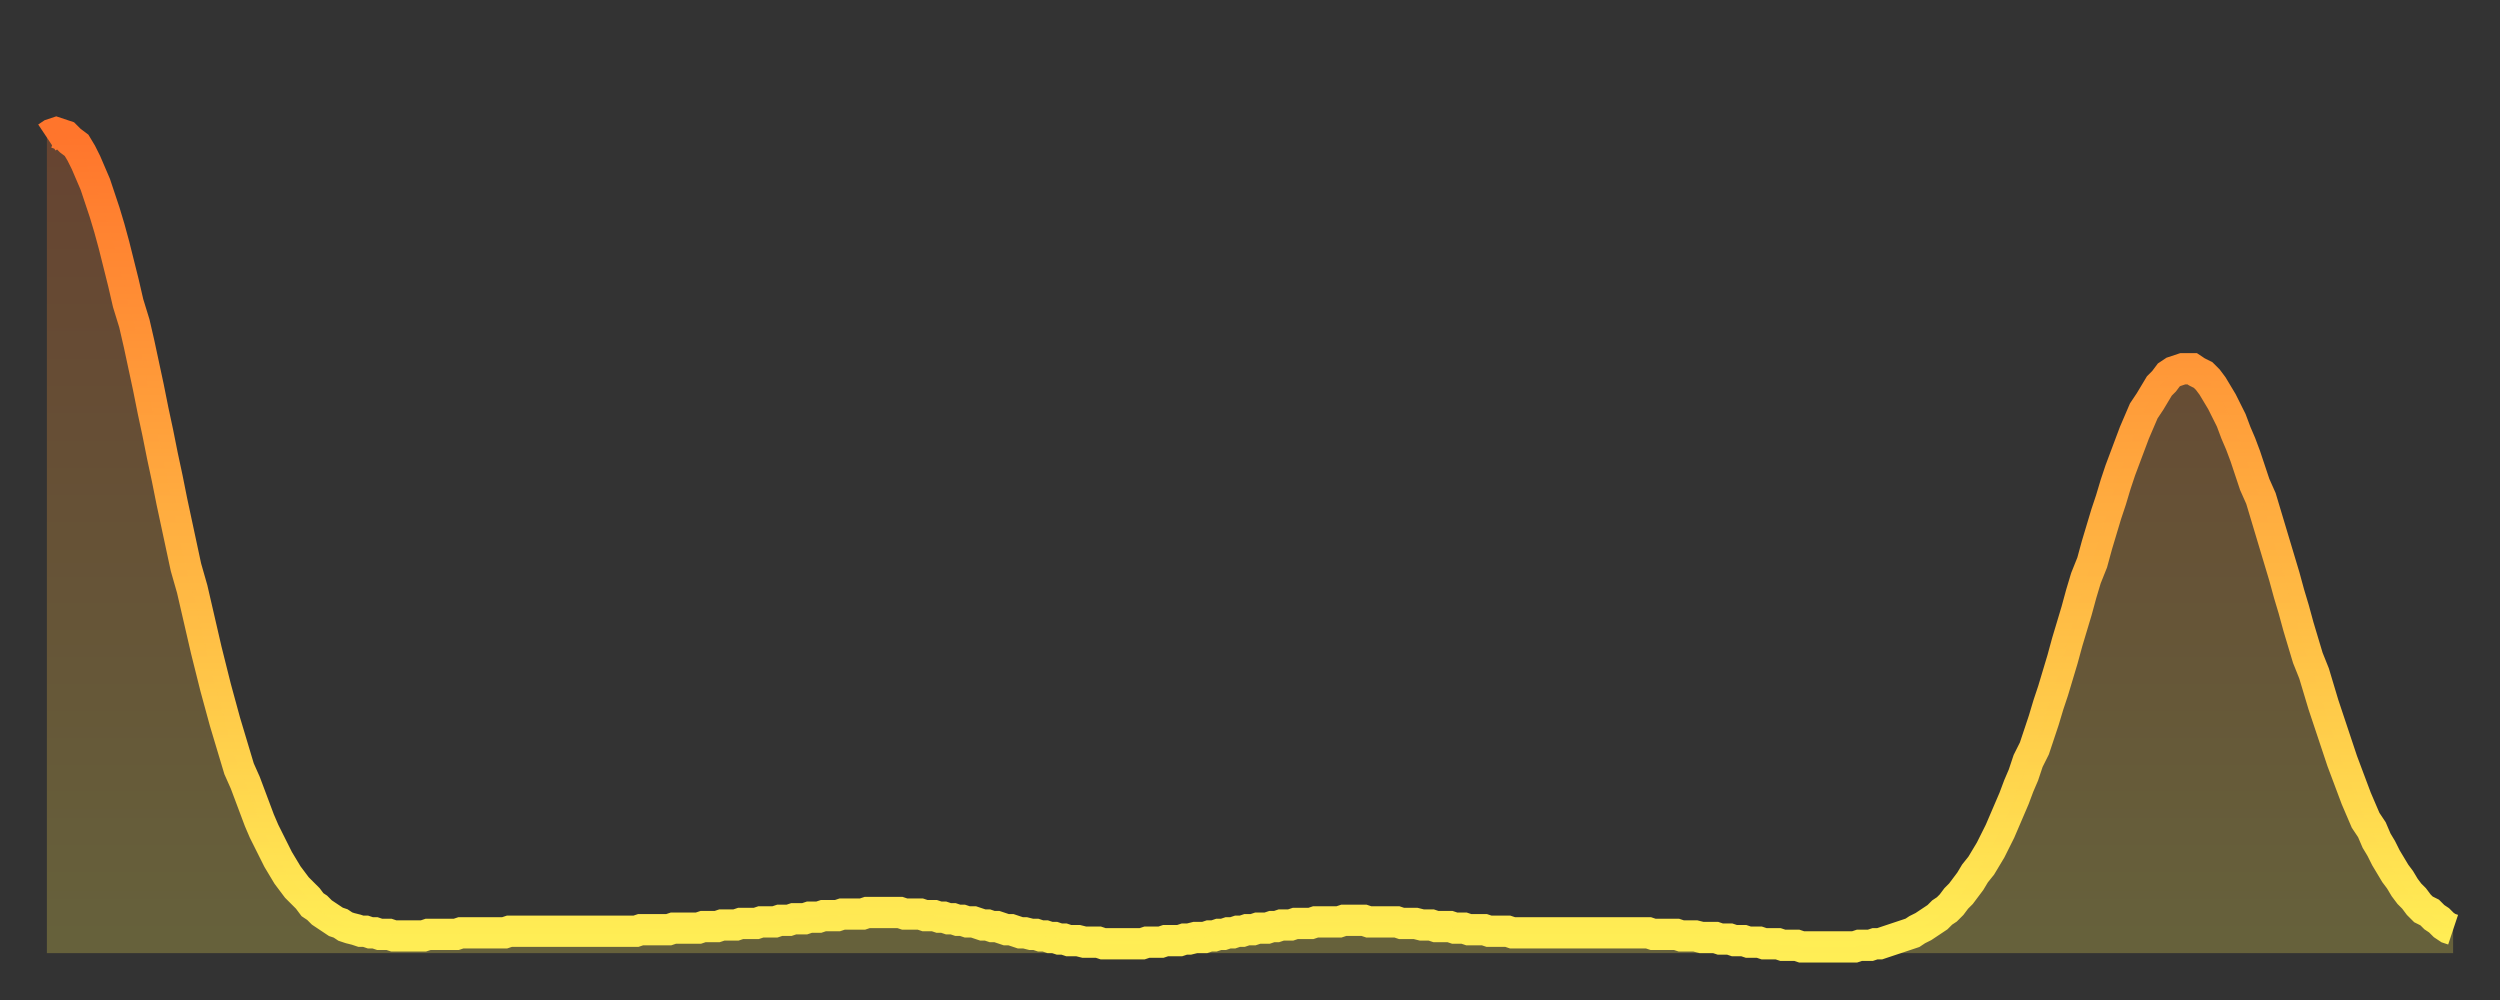
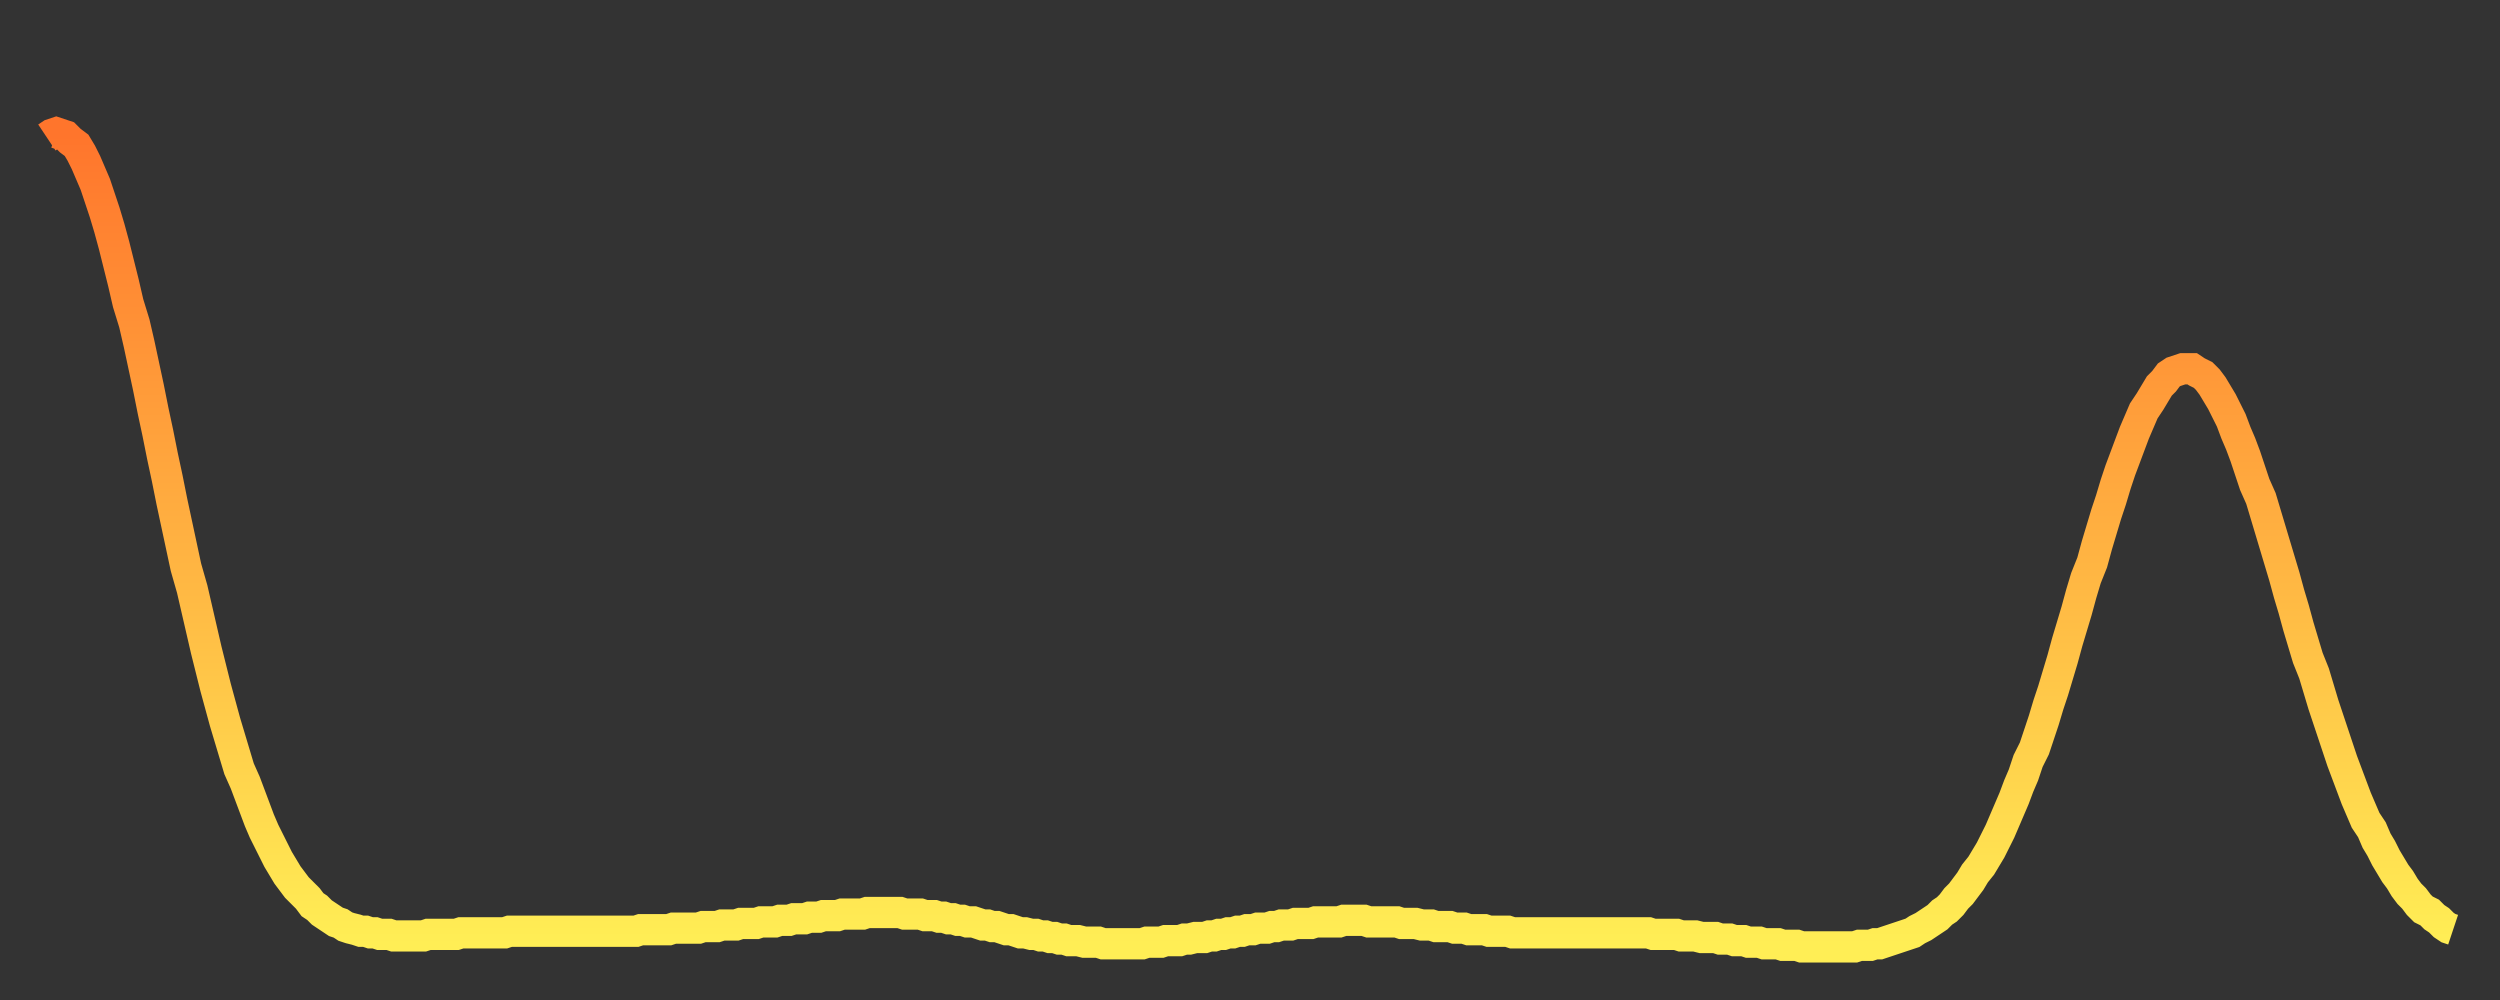
<svg xmlns="http://www.w3.org/2000/svg" baseProfile="full" height="64" version="1.1" width="160">
  <rect width="100%" height="100%" fill="#333333" stroke="none" />
  <defs>
    <linearGradient id="id1052068" x1="0" x2="0" y1="0" y2="1">
      <stop offset="0%" stop-color="#ff752c" />
      <stop offset="50%" stop-color="#ffb141" />
      <stop offset="100%" stop-color="#ffee55" />
    </linearGradient>
  </defs>
  <g transform="translate(3,3)">
    <g>
      <path d="M 0.0 5.8 0.3 5.6 0.6 5.5 0.9 5.6 1.2 5.7 1.5 6.0 1.9 6.3 2.2 6.8 2.5 7.4 2.8 8.1 3.1 8.8 3.4 9.7 3.7 10.6 4.0 11.6 4.3 12.7 4.6 13.9 4.9 15.1 5.2 16.4 5.6 17.7 5.9 19.0 6.2 20.4 6.5 21.8 6.8 23.3 7.1 24.7 7.4 26.2 7.7 27.6 8.0 29.1 8.3 30.5 8.6 31.9 8.9 33.3 9.3 34.7 9.6 36.0 9.9 37.3 10.2 38.6 10.5 39.8 10.8 41.0 11.1 42.1 11.4 43.2 11.7 44.2 12.0 45.2 12.3 46.2 12.7 47.1 13.0 47.9 13.3 48.7 13.6 49.5 13.9 50.2 14.2 50.8 14.5 51.4 14.8 52.0 15.1 52.5 15.4 53.0 15.7 53.4 16.0 53.8 16.4 54.2 16.7 54.5 17.0 54.9 17.3 55.1 17.6 55.4 17.9 55.6 18.2 55.8 18.5 56.0 18.8 56.1 19.1 56.3 19.4 56.4 19.8 56.5 20.1 56.6 20.4 56.6 20.7 56.7 21.0 56.7 21.3 56.8 21.6 56.8 21.9 56.8 22.2 56.9 22.5 56.9 22.8 56.9 23.1 56.9 23.5 56.9 23.8 56.9 24.1 56.9 24.4 56.8 24.7 56.8 25.0 56.8 25.3 56.8 25.6 56.8 25.9 56.8 26.2 56.8 26.5 56.7 26.8 56.7 27.2 56.7 27.5 56.7 27.8 56.7 28.1 56.7 28.4 56.7 28.7 56.7 29.0 56.7 29.3 56.7 29.6 56.6 29.9 56.6 30.2 56.6 30.6 56.6 30.9 56.6 31.2 56.6 31.5 56.6 31.8 56.6 32.1 56.6 32.4 56.6 32.7 56.6 33.0 56.6 33.3 56.6 33.6 56.6 33.9 56.6 34.3 56.6 34.6 56.6 34.9 56.6 35.2 56.6 35.5 56.6 35.8 56.6 36.1 56.6 36.4 56.6 36.7 56.6 37.0 56.6 37.3 56.6 37.7 56.6 38.0 56.5 38.3 56.5 38.6 56.5 38.9 56.5 39.2 56.5 39.5 56.5 39.8 56.5 40.1 56.4 40.4 56.4 40.7 56.4 41.0 56.4 41.4 56.4 41.7 56.4 42.0 56.3 42.3 56.3 42.6 56.3 42.9 56.3 43.2 56.2 43.5 56.2 43.8 56.2 44.1 56.2 44.4 56.1 44.7 56.1 45.1 56.1 45.4 56.1 45.7 56.0 46.0 56.0 46.3 56.0 46.6 56.0 46.9 55.9 47.2 55.9 47.5 55.9 47.8 55.8 48.1 55.8 48.5 55.8 48.8 55.7 49.1 55.7 49.4 55.7 49.7 55.6 50.0 55.6 50.3 55.6 50.6 55.6 50.9 55.5 51.2 55.5 51.5 55.5 51.8 55.5 52.2 55.5 52.5 55.4 52.8 55.4 53.1 55.4 53.4 55.4 53.7 55.4 54.0 55.4 54.3 55.4 54.6 55.4 54.9 55.5 55.2 55.5 55.6 55.5 55.9 55.5 56.2 55.6 56.5 55.6 56.8 55.6 57.1 55.7 57.4 55.7 57.7 55.8 58.0 55.8 58.3 55.9 58.6 55.9 58.9 56.0 59.3 56.0 59.6 56.1 59.9 56.2 60.2 56.2 60.5 56.3 60.8 56.3 61.1 56.4 61.4 56.5 61.7 56.5 62.0 56.6 62.3 56.7 62.6 56.7 63.0 56.8 63.3 56.8 63.6 56.9 63.9 56.9 64.2 57.0 64.5 57.0 64.8 57.1 65.1 57.1 65.4 57.2 65.7 57.2 66.0 57.2 66.4 57.3 66.7 57.3 67.0 57.3 67.3 57.3 67.6 57.4 67.9 57.4 68.2 57.4 68.5 57.4 68.8 57.4 69.1 57.4 69.4 57.4 69.7 57.4 70.1 57.4 70.4 57.3 70.7 57.3 71.0 57.3 71.3 57.3 71.6 57.2 71.9 57.2 72.2 57.2 72.5 57.2 72.8 57.1 73.1 57.1 73.5 57.0 73.8 57.0 74.1 57.0 74.4 56.9 74.7 56.9 75.0 56.8 75.3 56.8 75.6 56.7 75.9 56.7 76.2 56.6 76.5 56.6 76.8 56.5 77.2 56.5 77.5 56.4 77.8 56.4 78.1 56.4 78.4 56.3 78.7 56.3 79.0 56.2 79.3 56.2 79.6 56.2 79.9 56.1 80.2 56.1 80.5 56.1 80.9 56.1 81.2 56.0 81.5 56.0 81.8 56.0 82.1 56.0 82.4 56.0 82.7 56.0 83.0 55.9 83.3 55.9 83.6 55.9 83.9 55.9 84.3 55.9 84.6 56.0 84.9 56.0 85.2 56.0 85.5 56.0 85.8 56.0 86.1 56.0 86.4 56.0 86.7 56.1 87.0 56.1 87.3 56.1 87.6 56.1 88.0 56.2 88.3 56.2 88.6 56.2 88.9 56.3 89.2 56.3 89.5 56.3 89.8 56.3 90.1 56.4 90.4 56.4 90.7 56.4 91.0 56.5 91.4 56.5 91.7 56.5 92.0 56.5 92.3 56.6 92.6 56.6 92.9 56.6 93.2 56.6 93.5 56.6 93.8 56.7 94.1 56.7 94.4 56.7 94.7 56.7 95.1 56.7 95.4 56.7 95.7 56.7 96.0 56.7 96.3 56.7 96.6 56.7 96.9 56.7 97.2 56.7 97.5 56.7 97.8 56.7 98.1 56.7 98.4 56.7 98.8 56.7 99.1 56.7 99.4 56.7 99.7 56.7 100.0 56.7 100.3 56.7 100.6 56.7 100.9 56.7 101.2 56.7 101.5 56.7 101.8 56.7 102.2 56.7 102.5 56.7 102.8 56.8 103.1 56.8 103.4 56.8 103.7 56.8 104.0 56.8 104.3 56.8 104.6 56.9 104.9 56.9 105.2 56.9 105.5 56.9 105.9 57.0 106.2 57.0 106.5 57.0 106.8 57.0 107.1 57.1 107.4 57.1 107.7 57.1 108.0 57.2 108.3 57.2 108.6 57.2 108.9 57.3 109.3 57.3 109.6 57.3 109.9 57.4 110.2 57.4 110.5 57.4 110.8 57.4 111.1 57.5 111.4 57.5 111.7 57.5 112.0 57.5 112.3 57.6 112.6 57.6 113.0 57.6 113.3 57.6 113.6 57.6 113.9 57.6 114.2 57.6 114.5 57.6 114.8 57.6 115.1 57.6 115.4 57.6 115.7 57.6 116.0 57.5 116.3 57.5 116.7 57.5 117.0 57.4 117.3 57.4 117.6 57.3 117.9 57.2 118.2 57.1 118.5 57.0 118.8 56.9 119.1 56.8 119.4 56.7 119.7 56.5 120.1 56.3 120.4 56.1 120.7 55.9 121.0 55.7 121.3 55.4 121.6 55.2 121.9 54.9 122.2 54.5 122.5 54.2 122.8 53.8 123.1 53.4 123.4 52.9 123.8 52.4 124.1 51.9 124.4 51.4 124.7 50.8 125.0 50.2 125.3 49.5 125.6 48.8 125.9 48.1 126.2 47.3 126.5 46.6 126.8 45.7 127.2 44.9 127.5 44.0 127.8 43.1 128.1 42.1 128.4 41.2 128.7 40.2 129.0 39.2 129.3 38.1 129.6 37.1 129.9 36.1 130.2 35.0 130.5 34.0 130.9 33.0 131.2 31.9 131.5 30.9 131.8 29.9 132.1 29.0 132.4 28.0 132.7 27.1 133.0 26.3 133.3 25.5 133.6 24.7 133.9 24.0 134.2 23.3 134.6 22.7 134.9 22.2 135.2 21.7 135.5 21.4 135.8 21.0 136.1 20.8 136.4 20.7 136.7 20.6 137.0 20.6 137.3 20.6 137.6 20.8 138.0 21.0 138.3 21.3 138.6 21.7 138.9 22.2 139.2 22.7 139.5 23.3 139.8 23.9 140.1 24.7 140.4 25.4 140.7 26.2 141.0 27.1 141.3 28.0 141.7 28.9 142.0 29.9 142.3 30.9 142.6 31.9 142.9 32.9 143.2 33.9 143.5 35.0 143.8 36.0 144.1 37.1 144.4 38.1 144.7 39.1 145.1 40.1 145.4 41.1 145.7 42.1 146.0 43.0 146.3 43.9 146.6 44.8 146.9 45.7 147.2 46.5 147.5 47.3 147.8 48.1 148.1 48.8 148.4 49.5 148.8 50.1 149.1 50.8 149.4 51.3 149.7 51.9 150.0 52.4 150.3 52.9 150.6 53.3 150.9 53.8 151.2 54.2 151.5 54.5 151.8 54.9 152.1 55.2 152.5 55.4 152.8 55.7 153.1 55.9 153.4 56.2 153.7 56.4 154.0 56.5" fill="none" id="graph-curve" opacity="1" stroke="url(#id1052068)" stroke-width="2" />
-       <path d="M 0 58 L 0.0 5.8 0.3 5.6 0.6 5.5 0.9 5.6 1.2 5.7 1.5 6.0 1.9 6.3 2.2 6.8 2.5 7.4 2.8 8.1 3.1 8.8 3.4 9.7 3.7 10.6 4.0 11.6 4.3 12.7 4.6 13.9 4.9 15.1 5.2 16.4 5.6 17.7 5.9 19.0 6.2 20.4 6.5 21.8 6.8 23.3 7.1 24.7 7.4 26.2 7.7 27.6 8.0 29.1 8.3 30.5 8.6 31.9 8.9 33.3 9.3 34.7 9.6 36.0 9.9 37.3 10.2 38.6 10.5 39.8 10.8 41.0 11.1 42.1 11.4 43.2 11.7 44.2 12.0 45.2 12.3 46.2 12.7 47.1 13.0 47.9 13.3 48.7 13.6 49.5 13.9 50.2 14.2 50.8 14.5 51.4 14.8 52.0 15.1 52.5 15.4 53.0 15.7 53.4 16.0 53.8 16.4 54.2 16.7 54.5 17.0 54.9 17.3 55.1 17.6 55.4 17.9 55.6 18.2 55.8 18.5 56.0 18.8 56.1 19.1 56.3 19.4 56.4 19.8 56.5 20.1 56.6 20.4 56.6 20.7 56.7 21.0 56.7 21.3 56.8 21.6 56.8 21.9 56.8 22.2 56.9 22.5 56.9 22.8 56.9 23.1 56.9 23.5 56.9 23.8 56.9 24.1 56.9 24.4 56.8 24.7 56.8 25.0 56.8 25.3 56.8 25.6 56.8 25.9 56.8 26.2 56.8 26.5 56.7 26.8 56.7 27.2 56.7 27.5 56.7 27.8 56.7 28.1 56.7 28.4 56.7 28.7 56.7 29.0 56.7 29.3 56.7 29.6 56.6 29.9 56.6 30.2 56.6 30.6 56.6 30.9 56.6 31.2 56.6 31.5 56.6 31.8 56.6 32.1 56.6 32.4 56.6 32.7 56.6 33.0 56.6 33.3 56.6 33.6 56.6 33.9 56.6 34.3 56.6 34.6 56.6 34.9 56.6 35.2 56.6 35.5 56.6 35.8 56.6 36.1 56.6 36.4 56.6 36.7 56.6 37.0 56.6 37.3 56.6 37.7 56.6 38.0 56.5 38.3 56.5 38.6 56.5 38.9 56.5 39.2 56.5 39.5 56.5 39.8 56.5 40.1 56.4 40.4 56.4 40.7 56.4 41.0 56.4 41.4 56.4 41.7 56.4 42.0 56.3 42.3 56.3 42.6 56.3 42.9 56.3 43.2 56.2 43.5 56.2 43.8 56.2 44.1 56.2 44.4 56.1 44.7 56.1 45.1 56.1 45.4 56.1 45.7 56.0 46.0 56.0 46.3 56.0 46.6 56.0 46.9 55.9 47.2 55.9 47.5 55.9 47.8 55.8 48.1 55.8 48.5 55.8 48.8 55.7 49.1 55.7 49.4 55.7 49.7 55.6 50.0 55.6 50.3 55.6 50.6 55.6 50.9 55.5 51.2 55.5 51.5 55.5 51.8 55.5 52.2 55.5 52.5 55.4 52.8 55.4 53.1 55.4 53.4 55.4 53.7 55.4 54.0 55.4 54.3 55.4 54.6 55.4 54.9 55.5 55.2 55.5 55.6 55.5 55.9 55.5 56.2 55.6 56.5 55.6 56.8 55.6 57.1 55.7 57.4 55.7 57.7 55.8 58.0 55.8 58.3 55.9 58.6 55.9 58.9 56.0 59.3 56.0 59.6 56.1 59.9 56.2 60.2 56.2 60.5 56.3 60.8 56.3 61.1 56.4 61.4 56.5 61.7 56.5 62.0 56.6 62.3 56.7 62.6 56.7 63.0 56.8 63.3 56.8 63.6 56.9 63.9 56.9 64.2 57.0 64.5 57.0 64.8 57.1 65.1 57.1 65.4 57.2 65.7 57.2 66.0 57.2 66.4 57.3 66.7 57.3 67.0 57.3 67.3 57.3 67.6 57.4 67.9 57.4 68.2 57.4 68.5 57.4 68.8 57.4 69.1 57.4 69.4 57.4 69.7 57.4 70.1 57.4 70.4 57.3 70.7 57.3 71.0 57.3 71.3 57.3 71.6 57.2 71.9 57.2 72.2 57.2 72.5 57.2 72.8 57.1 73.1 57.1 73.5 57.0 73.8 57.0 74.1 57.0 74.4 56.9 74.7 56.9 75.0 56.8 75.3 56.8 75.6 56.7 75.9 56.7 76.2 56.6 76.5 56.6 76.8 56.5 77.2 56.5 77.5 56.4 77.8 56.4 78.1 56.4 78.4 56.3 78.7 56.3 79.0 56.2 79.3 56.2 79.6 56.2 79.9 56.1 80.2 56.1 80.5 56.1 80.9 56.1 81.2 56.0 81.5 56.0 81.8 56.0 82.1 56.0 82.4 56.0 82.7 56.0 83.0 55.9 83.3 55.9 83.6 55.9 83.9 55.9 84.3 55.9 84.6 56.0 84.9 56.0 85.2 56.0 85.5 56.0 85.8 56.0 86.1 56.0 86.4 56.0 86.7 56.1 87.0 56.1 87.3 56.1 87.6 56.1 88.0 56.2 88.3 56.2 88.6 56.2 88.9 56.3 89.2 56.3 89.5 56.3 89.8 56.3 90.1 56.4 90.4 56.4 90.7 56.4 91.0 56.5 91.4 56.5 91.7 56.5 92.0 56.5 92.3 56.6 92.6 56.6 92.9 56.6 93.2 56.6 93.5 56.6 93.8 56.7 94.1 56.7 94.4 56.7 94.7 56.7 95.1 56.7 95.4 56.7 95.7 56.7 96.0 56.7 96.3 56.7 96.6 56.7 96.9 56.7 97.2 56.7 97.5 56.7 97.8 56.7 98.1 56.7 98.4 56.7 98.8 56.7 99.1 56.7 99.4 56.7 99.7 56.7 100.0 56.7 100.3 56.7 100.6 56.7 100.9 56.7 101.2 56.7 101.5 56.7 101.8 56.7 102.2 56.7 102.5 56.7 102.8 56.8 103.1 56.8 103.4 56.8 103.7 56.8 104.0 56.8 104.3 56.8 104.6 56.9 104.9 56.9 105.2 56.9 105.5 56.9 105.9 57.0 106.2 57.0 106.5 57.0 106.8 57.0 107.1 57.1 107.4 57.1 107.7 57.1 108.0 57.2 108.3 57.2 108.6 57.2 108.9 57.3 109.3 57.3 109.6 57.3 109.9 57.4 110.2 57.4 110.5 57.4 110.8 57.4 111.1 57.5 111.4 57.5 111.7 57.5 112.0 57.5 112.3 57.6 112.6 57.6 113.0 57.6 113.3 57.6 113.6 57.6 113.9 57.6 114.2 57.6 114.5 57.6 114.8 57.6 115.1 57.6 115.4 57.6 115.7 57.6 116.0 57.5 116.3 57.5 116.7 57.5 117.0 57.4 117.3 57.4 117.6 57.3 117.9 57.2 118.2 57.1 118.5 57.0 118.8 56.9 119.1 56.8 119.4 56.7 119.7 56.5 120.1 56.3 120.4 56.1 120.7 55.9 121.0 55.7 121.3 55.4 121.6 55.2 121.9 54.9 122.2 54.5 122.5 54.2 122.8 53.8 123.1 53.4 123.4 52.9 123.8 52.4 124.1 51.9 124.4 51.4 124.7 50.8 125.0 50.2 125.3 49.5 125.6 48.8 125.9 48.1 126.2 47.3 126.5 46.6 126.8 45.7 127.2 44.9 127.5 44.0 127.8 43.1 128.1 42.1 128.4 41.2 128.7 40.2 129.0 39.2 129.3 38.1 129.6 37.1 129.9 36.1 130.2 35.0 130.5 34.0 130.9 33.0 131.2 31.9 131.5 30.9 131.8 29.9 132.1 29.0 132.4 28.0 132.7 27.1 133.0 26.3 133.3 25.5 133.6 24.7 133.9 24.0 134.2 23.3 134.6 22.7 134.9 22.2 135.2 21.7 135.5 21.4 135.8 21.0 136.1 20.8 136.4 20.7 136.7 20.6 137.0 20.6 137.3 20.6 137.6 20.8 138.0 21.0 138.3 21.3 138.6 21.7 138.9 22.2 139.2 22.7 139.5 23.3 139.8 23.9 140.1 24.7 140.4 25.4 140.7 26.2 141.0 27.1 141.3 28.0 141.7 28.9 142.0 29.9 142.3 30.9 142.6 31.9 142.9 32.9 143.2 33.9 143.5 35.0 143.8 36.0 144.1 37.1 144.4 38.1 144.7 39.1 145.1 40.1 145.4 41.1 145.7 42.1 146.0 43.0 146.3 43.9 146.6 44.8 146.9 45.7 147.2 46.5 147.5 47.3 147.8 48.1 148.1 48.8 148.4 49.5 148.8 50.1 149.1 50.8 149.4 51.3 149.7 51.9 150.0 52.4 150.3 52.9 150.6 53.3 150.9 53.8 151.2 54.2 151.5 54.5 151.8 54.9 152.1 55.2 152.5 55.4 152.8 55.7 153.1 55.9 153.4 56.2 153.7 56.4 154.0 56.5 154 58" fill="url(#id1052068)" fill-opacity=".25" id="graph-shadow" />
    </g>
  </g>
</svg>